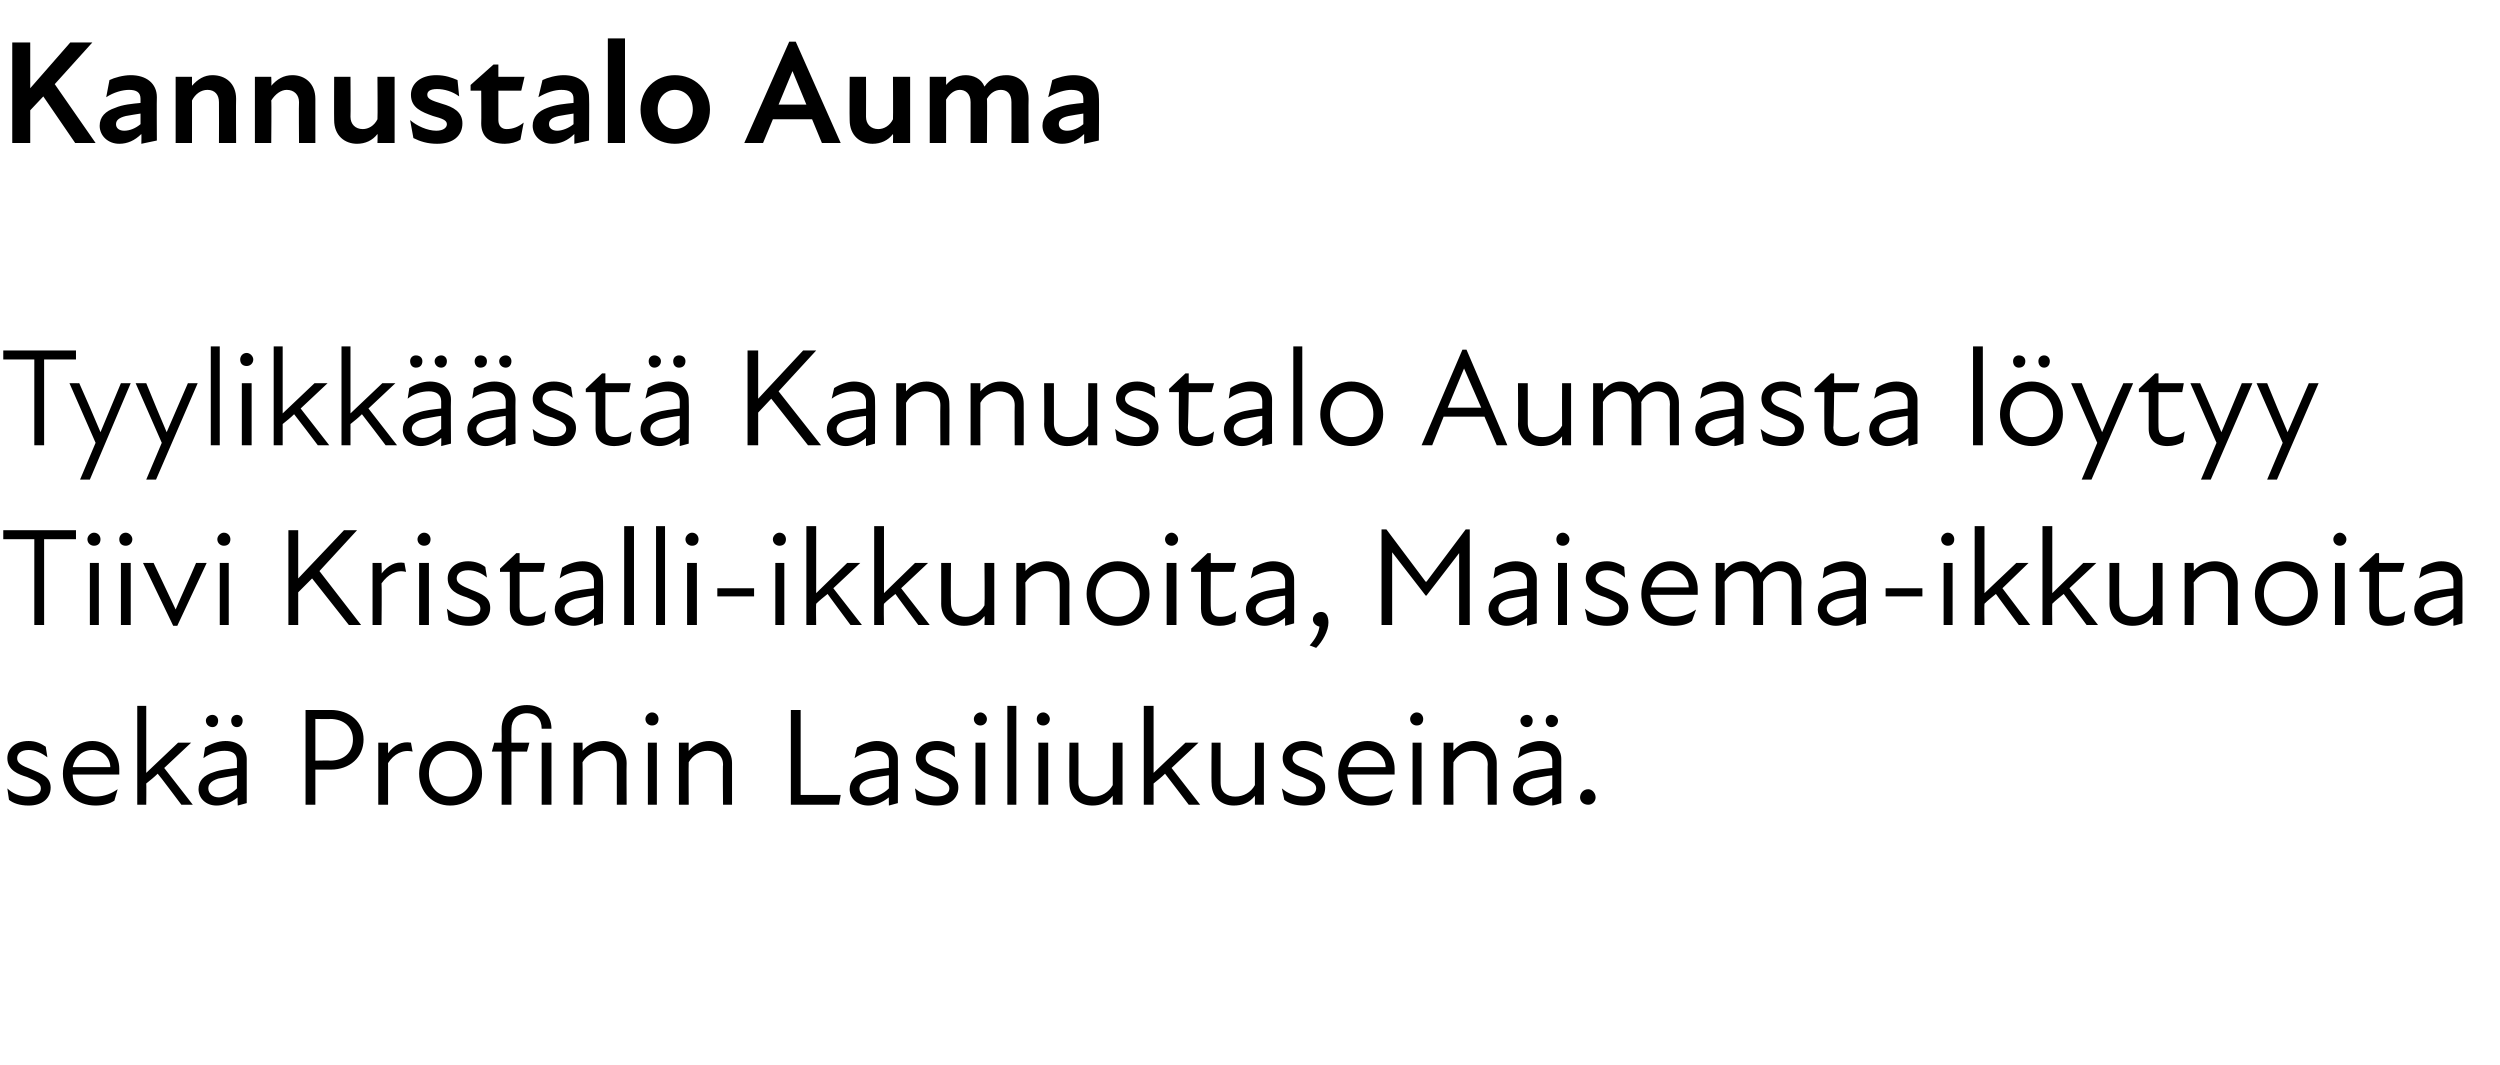
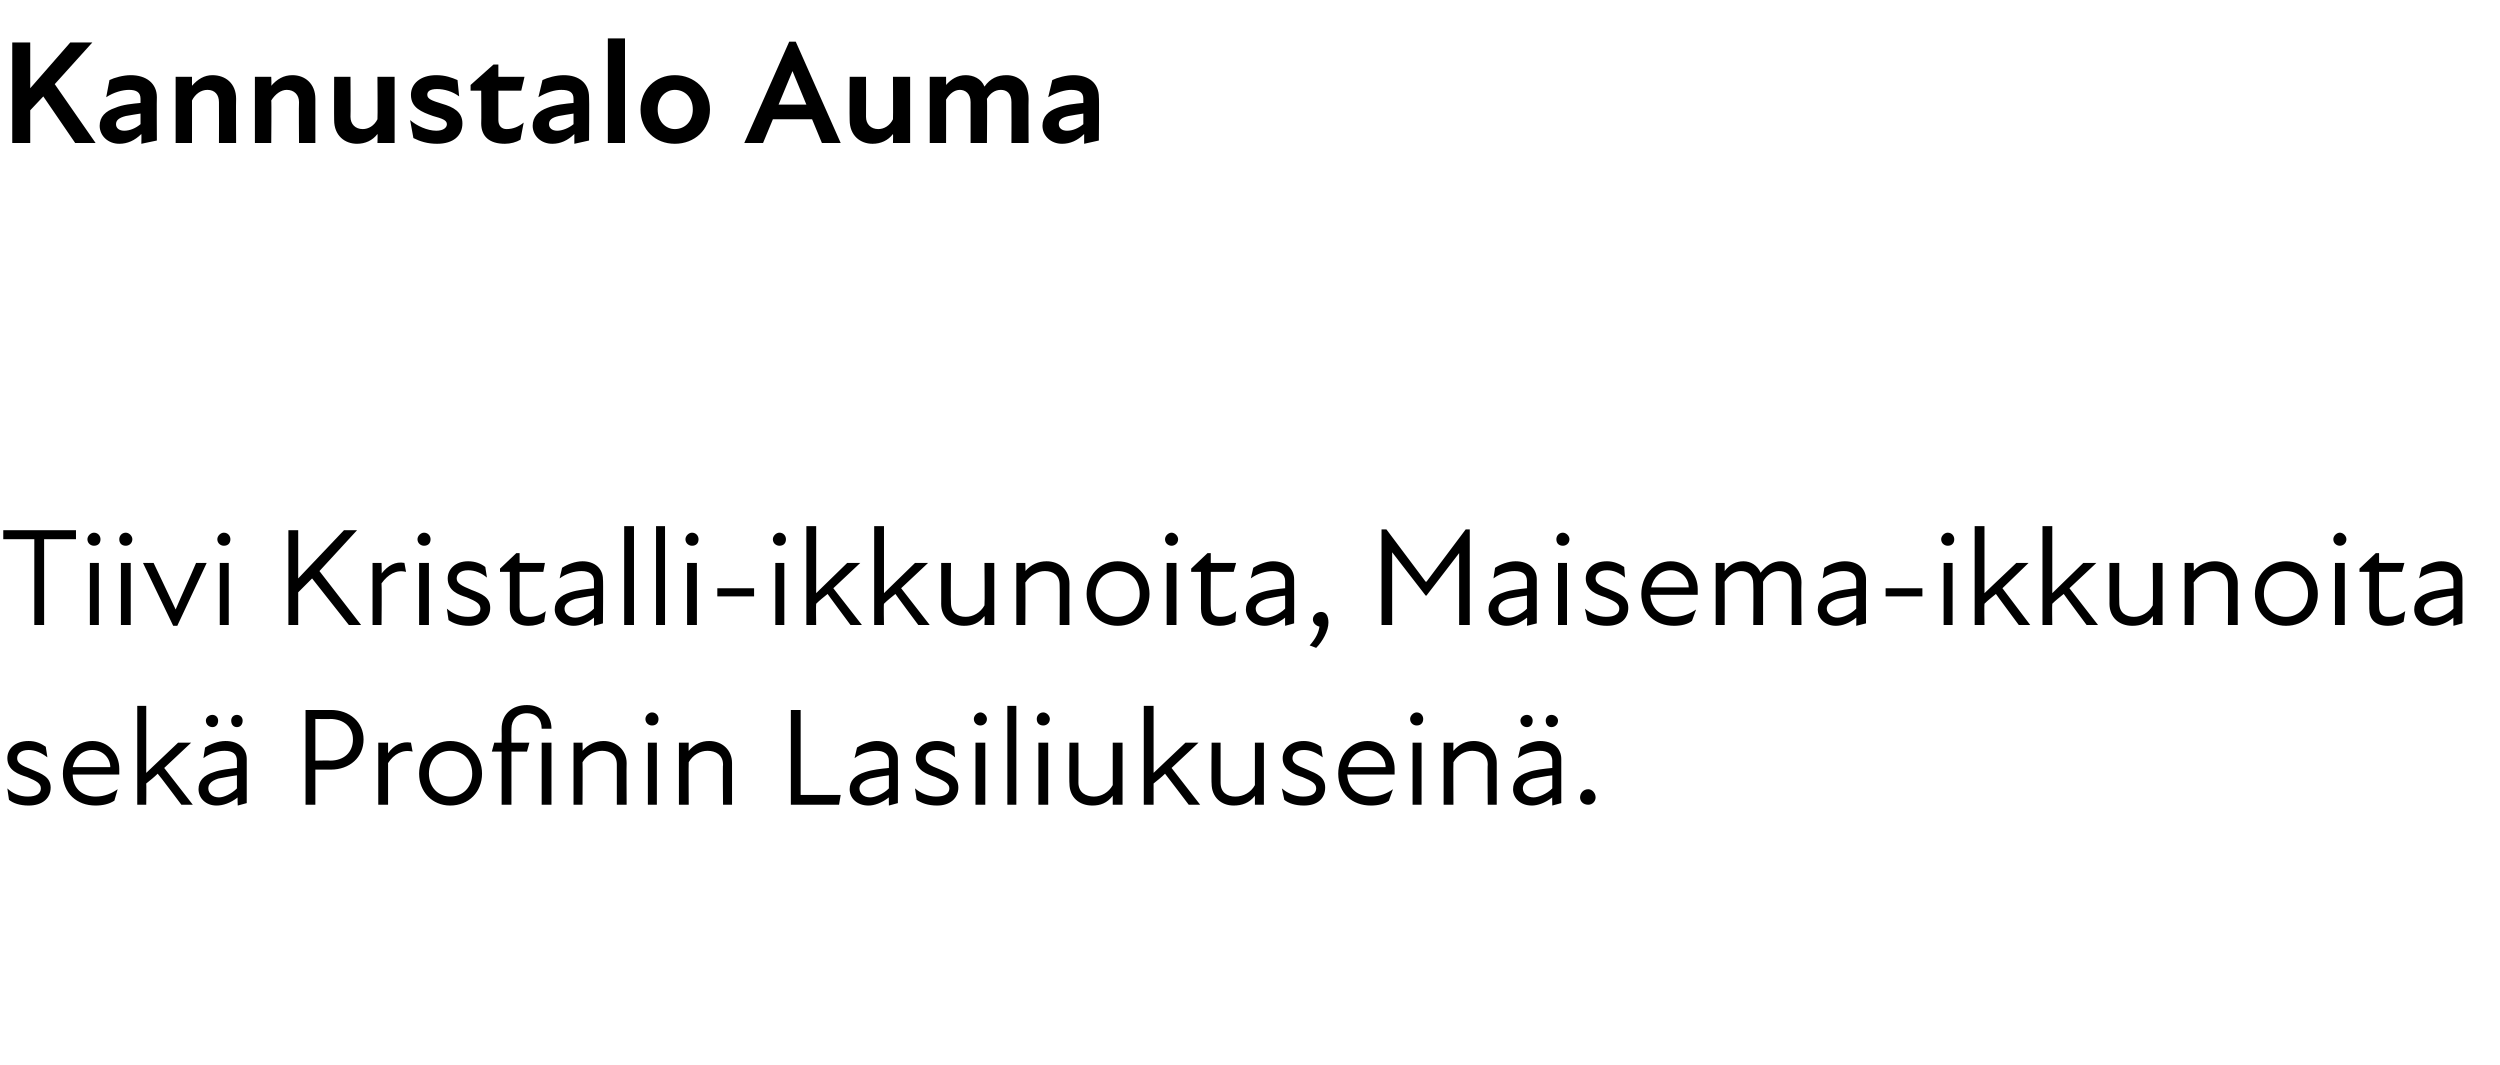
<svg xmlns="http://www.w3.org/2000/svg" version="1.1" width="306px" height="130.3px" viewBox="0 -4 306 130.3" style="top:-4px">
  <desc>Kannustalo Auma Tyylikk st Kannustalo Aumasta l ytyy Tiivi Kristalli ikkunoita, Maisema ikkunoita sek Profinin Las...</desc>
  <defs />
  <g id="Polygon229242">
    <path d="M 1.1 93.9 C 1.1 93.9 0.9 92.5 0.9 92.5 C 1.5 93.1 2.4 93.5 3.4 93.5 C 4.5 93.5 5 93.1 5 92.5 C 5 91.9 4.5 91.6 3.3 91.1 C 2.3 90.8 0.9 90.3 0.9 88.8 C 0.9 87.7 1.8 86.7 3.5 86.7 C 4.4 86.7 5 87 5.6 87.4 C 5.6 87.4 5.8 88.7 5.8 88.7 C 5 88.1 4.3 87.8 3.5 87.8 C 2.5 87.8 2.1 88.3 2.1 88.8 C 2.1 89.4 2.6 89.7 3.9 90.2 C 5.1 90.7 6.2 91.1 6.2 92.4 C 6.2 93.7 5.2 94.6 3.5 94.6 C 2.4 94.6 1.6 94.3 1.1 93.9 Z M 7.7 90.7 C 7.7 88.5 9.2 86.7 11.3 86.7 C 13.3 86.7 14.6 88.3 14.6 90.1 C 14.6 90.3 14.6 90.5 14.6 90.8 C 14.6 90.8 8.9 90.8 8.9 90.8 C 8.9 92.7 10.3 93.5 11.7 93.5 C 12.8 93.5 13.7 93.1 14.4 92.6 C 14.4 92.6 14 94 14 94 C 13.4 94.4 12.6 94.6 11.7 94.6 C 9.4 94.6 7.7 93.1 7.7 90.7 Z M 13.5 89.9 C 13.5 88.8 12.6 87.8 11.3 87.8 C 10.1 87.8 9.2 88.6 8.9 89.9 C 8.9 89.9 13.5 89.9 13.5 89.9 Z M 16.8 82.4 L 17.9 82.4 L 17.9 90.6 L 21.8 86.9 L 23.4 86.9 L 20.1 90 L 23.6 94.5 L 22.2 94.5 C 22.2 94.5 19.35 90.69 19.3 90.7 C 18.9 91.1 18.4 91.5 17.9 91.9 C 17.93 91.9 17.9 94.5 17.9 94.5 L 16.8 94.5 L 16.8 82.4 Z M 29.1 93.6 C 28.2 94.3 27.3 94.6 26.5 94.6 C 25.2 94.6 24.3 93.7 24.3 92.6 C 24.3 91.6 24.9 90.9 26.2 90.5 C 27 90.2 28.1 90.1 29 90 C 29 90 29 89.1 29 89.1 C 29 88.3 28.5 87.9 27.5 87.9 C 26.6 87.9 25.7 88.2 24.9 88.8 C 24.9 88.8 25.1 87.5 25.1 87.5 C 25.7 87.1 26.7 86.7 27.6 86.7 C 29.2 86.7 30.2 87.6 30.2 88.9 C 30.19 88.9 30.2 94.3 30.2 94.3 L 29.1 94.6 C 29.1 94.6 29.05 93.56 29.1 93.6 Z M 26 83.5 C 26.4 83.5 26.7 83.8 26.7 84.2 C 26.7 84.7 26.4 85 26 85 C 25.6 85 25.2 84.7 25.2 84.2 C 25.2 83.8 25.6 83.5 26 83.5 Z M 26.8 93.6 C 27.4 93.6 28.3 93.2 29 92.5 C 29 92.5 29 90.9 29 90.9 C 28.2 91 27.3 91.2 26.7 91.3 C 25.8 91.6 25.5 92 25.5 92.5 C 25.5 93.1 26 93.6 26.8 93.6 Z M 29 83.5 C 29.4 83.5 29.7 83.8 29.7 84.2 C 29.7 84.7 29.4 85 29 85 C 28.6 85 28.3 84.7 28.3 84.2 C 28.3 83.8 28.6 83.5 29 83.5 Z M 37.4 82.9 C 37.4 82.9 40.53 82.9 40.5 82.9 C 42.8 82.9 44.5 84.4 44.5 86.5 C 44.5 88.7 42.8 90.2 40.5 90.2 C 40.53 90.2 38.6 90.2 38.6 90.2 L 38.6 94.5 L 37.4 94.5 L 37.4 82.9 Z M 40.4 89.1 C 42.1 89.1 43.2 88.1 43.2 86.5 C 43.2 85 42.1 84 40.4 84 C 40.44 84.04 38.6 84 38.6 84 L 38.6 89.1 C 38.6 89.1 40.43 89.06 40.4 89.1 Z M 46.3 86.9 L 47.5 86.9 C 47.5 86.9 47.5 88.22 47.5 88.2 C 48.2 87.2 49.2 86.7 50.3 86.9 C 50.3 86.9 50.5 88 50.5 88 C 49.3 87.7 48.2 88.3 47.5 89.4 C 47.5 89.45 47.5 94.5 47.5 94.5 L 46.3 94.5 L 46.3 86.9 Z M 51.3 90.7 C 51.3 88.5 52.9 86.7 55.1 86.7 C 57.4 86.7 59 88.5 59 90.7 C 59 92.9 57.4 94.6 55.1 94.6 C 52.9 94.6 51.3 92.9 51.3 90.7 Z M 55.1 93.5 C 56.6 93.5 57.8 92.4 57.8 90.7 C 57.8 88.9 56.6 87.9 55.1 87.9 C 53.7 87.9 52.5 88.9 52.5 90.7 C 52.5 92.4 53.7 93.5 55.1 93.5 Z M 67.5 85.2 C 67.5 85.2 66.3 85.2 66.3 85.2 C 66.3 84 65.6 83.3 64.5 83.3 C 63.3 83.3 62.6 84.1 62.6 85.2 C 62.58 85.25 62.6 86.9 62.6 86.9 L 64.8 86.9 L 64.5 88 L 62.6 88 L 62.6 94.5 L 61.4 94.5 L 61.4 88 L 60.2 88 L 60.5 86.9 L 61.4 86.9 C 61.4 86.9 61.42 85.23 61.4 85.2 C 61.4 83.4 62.7 82.3 64.5 82.3 C 66.2 82.3 67.5 83.4 67.5 85.2 Z M 66.3 86.9 L 67.5 86.9 L 67.5 94.5 L 66.3 94.5 L 66.3 86.9 Z M 73.7 87.9 C 72.8 87.9 71.8 88.4 71.3 89.3 C 71.33 89.31 71.3 94.5 71.3 94.5 L 70.2 94.5 L 70.2 86.9 L 71.3 86.9 C 71.3 86.9 71.33 87.94 71.3 87.9 C 72 87.1 72.9 86.7 73.9 86.7 C 75.4 86.7 76.7 87.8 76.7 89.4 C 76.67 89.43 76.7 94.5 76.7 94.5 L 75.5 94.5 C 75.5 94.5 75.51 89.6 75.5 89.6 C 75.5 88.4 74.7 87.9 73.7 87.9 Z M 79.3 86.9 L 80.4 86.9 L 80.4 94.5 L 79.3 94.5 L 79.3 86.9 Z M 79.8 83.2 C 80.3 83.2 80.6 83.6 80.6 84 C 80.6 84.5 80.3 84.8 79.8 84.8 C 79.4 84.8 79 84.5 79 84 C 79 83.6 79.4 83.2 79.8 83.2 Z M 86.6 87.9 C 85.7 87.9 84.8 88.4 84.3 89.3 C 84.27 89.31 84.3 94.5 84.3 94.5 L 83.1 94.5 L 83.1 86.9 L 84.3 86.9 C 84.3 86.9 84.27 87.94 84.3 87.9 C 85 87.1 85.8 86.7 86.8 86.7 C 88.4 86.7 89.6 87.8 89.6 89.4 C 89.61 89.43 89.6 94.5 89.6 94.5 L 88.5 94.5 C 88.5 94.5 88.45 89.6 88.5 89.6 C 88.5 88.4 87.6 87.9 86.6 87.9 Z M 96.8 82.9 L 98 82.9 L 98 93.3 L 102.9 93.3 L 102.7 94.5 L 96.8 94.5 L 96.8 82.9 Z M 108.8 93.6 C 107.9 94.3 107 94.6 106.3 94.6 C 104.9 94.6 104 93.7 104 92.6 C 104 91.6 104.6 90.9 105.9 90.5 C 106.8 90.2 107.8 90.1 108.8 90 C 108.8 90 108.8 89.1 108.8 89.1 C 108.8 88.3 108.2 87.9 107.3 87.9 C 106.4 87.9 105.4 88.2 104.6 88.8 C 104.6 88.8 104.9 87.5 104.9 87.5 C 105.5 87.1 106.5 86.7 107.3 86.7 C 108.9 86.7 109.9 87.6 109.9 88.9 C 109.92 88.9 109.9 94.3 109.9 94.3 L 108.8 94.6 C 108.8 94.6 108.78 93.56 108.8 93.6 Z M 106.5 93.6 C 107.1 93.6 108.1 93.2 108.8 92.5 C 108.8 92.5 108.8 90.9 108.8 90.9 C 107.9 91 107 91.2 106.5 91.3 C 105.6 91.6 105.2 92 105.2 92.5 C 105.2 93.1 105.7 93.6 106.5 93.6 Z M 112.2 93.9 C 112.2 93.9 112 92.5 112 92.5 C 112.7 93.1 113.6 93.5 114.6 93.5 C 115.7 93.5 116.2 93.1 116.2 92.5 C 116.2 91.9 115.6 91.6 114.5 91.1 C 113.5 90.8 112.1 90.3 112.1 88.8 C 112.1 87.7 113 86.7 114.7 86.7 C 115.5 86.7 116.2 87 116.8 87.4 C 116.8 87.4 116.9 88.7 116.9 88.7 C 116.2 88.1 115.5 87.8 114.6 87.8 C 113.7 87.8 113.3 88.3 113.3 88.8 C 113.3 89.4 113.8 89.7 115.1 90.2 C 116.3 90.7 117.3 91.1 117.3 92.4 C 117.3 93.7 116.3 94.6 114.7 94.6 C 113.6 94.6 112.8 94.3 112.2 93.9 Z M 119.4 86.9 L 120.6 86.9 L 120.6 94.5 L 119.4 94.5 L 119.4 86.9 Z M 120 83.2 C 120.4 83.2 120.8 83.6 120.8 84 C 120.8 84.5 120.4 84.8 120 84.8 C 119.6 84.8 119.2 84.5 119.2 84 C 119.2 83.6 119.6 83.2 120 83.2 Z M 123.3 82.4 L 124.4 82.4 L 124.4 94.5 L 123.3 94.5 L 123.3 82.4 Z M 127.1 86.9 L 128.3 86.9 L 128.3 94.5 L 127.1 94.5 L 127.1 86.9 Z M 127.7 83.2 C 128.1 83.2 128.5 83.6 128.5 84 C 128.5 84.5 128.1 84.8 127.7 84.8 C 127.2 84.8 126.9 84.5 126.9 84 C 126.9 83.6 127.2 83.2 127.7 83.2 Z M 133.9 93.5 C 134.8 93.5 135.7 93 136.2 92.1 C 136.2 92.07 136.2 86.9 136.2 86.9 L 137.4 86.9 L 137.4 94.5 L 136.2 94.5 C 136.2 94.5 136.2 93.44 136.2 93.4 C 135.5 94.3 134.7 94.6 133.7 94.6 C 132.1 94.6 130.9 93.6 130.9 91.9 C 130.86 91.95 130.9 86.9 130.9 86.9 L 132 86.9 C 132 86.9 132.02 91.78 132 91.8 C 132 93 132.9 93.5 133.9 93.5 Z M 140 82.4 L 141.2 82.4 L 141.2 90.6 L 145.1 86.9 L 146.7 86.9 L 143.4 90 L 146.9 94.5 L 145.5 94.5 C 145.5 94.5 142.61 90.69 142.6 90.7 C 142.2 91.1 141.7 91.5 141.2 91.9 C 141.2 91.9 141.2 94.5 141.2 94.5 L 140 94.5 L 140 82.4 Z M 151.2 93.5 C 152.2 93.5 153.1 93 153.6 92.1 C 153.59 92.07 153.6 86.9 153.6 86.9 L 154.7 86.9 L 154.7 94.5 L 153.6 94.5 C 153.6 94.5 153.59 93.44 153.6 93.4 C 152.9 94.3 152 94.6 151 94.6 C 149.5 94.6 148.3 93.6 148.3 91.9 C 148.26 91.95 148.3 86.9 148.3 86.9 L 149.4 86.9 C 149.4 86.9 149.41 91.78 149.4 91.8 C 149.4 93 150.2 93.5 151.2 93.5 Z M 157.2 93.9 C 157.2 93.9 156.9 92.5 156.9 92.5 C 157.6 93.1 158.5 93.5 159.5 93.5 C 160.6 93.5 161.1 93.1 161.1 92.5 C 161.1 91.9 160.6 91.6 159.4 91.1 C 158.4 90.8 157 90.3 157 88.8 C 157 87.7 157.9 86.7 159.6 86.7 C 160.4 86.7 161.1 87 161.7 87.4 C 161.7 87.4 161.9 88.7 161.9 88.7 C 161.1 88.1 160.4 87.8 159.6 87.8 C 158.6 87.8 158.2 88.3 158.2 88.8 C 158.2 89.4 158.7 89.7 160 90.2 C 161.2 90.7 162.2 91.1 162.2 92.4 C 162.2 93.7 161.3 94.6 159.6 94.6 C 158.5 94.6 157.7 94.3 157.2 93.9 Z M 163.8 90.7 C 163.8 88.5 165.3 86.7 167.4 86.7 C 169.4 86.7 170.7 88.3 170.7 90.1 C 170.7 90.3 170.7 90.5 170.7 90.8 C 170.7 90.8 164.9 90.8 164.9 90.8 C 165 92.7 166.4 93.5 167.8 93.5 C 168.9 93.5 169.8 93.1 170.5 92.6 C 170.5 92.6 170 94 170 94 C 169.5 94.4 168.7 94.6 167.8 94.6 C 165.5 94.6 163.8 93.1 163.8 90.7 Z M 169.6 89.9 C 169.6 88.8 168.7 87.8 167.4 87.8 C 166.2 87.8 165.3 88.6 165 89.9 C 165 89.9 169.6 89.9 169.6 89.9 Z M 172.9 86.9 L 174 86.9 L 174 94.5 L 172.9 94.5 L 172.9 86.9 Z M 173.4 83.2 C 173.9 83.2 174.2 83.6 174.2 84 C 174.2 84.5 173.9 84.8 173.4 84.8 C 173 84.8 172.6 84.5 172.6 84 C 172.6 83.6 173 83.2 173.4 83.2 Z M 180.2 87.9 C 179.3 87.9 178.4 88.4 177.9 89.3 C 177.87 89.31 177.9 94.5 177.9 94.5 L 176.7 94.5 L 176.7 86.9 L 177.9 86.9 C 177.9 86.9 177.87 87.94 177.9 87.9 C 178.6 87.1 179.4 86.7 180.4 86.7 C 182 86.7 183.2 87.8 183.2 89.4 C 183.21 89.43 183.2 94.5 183.2 94.5 L 182.1 94.5 C 182.1 94.5 182.05 89.6 182.1 89.6 C 182.1 88.4 181.2 87.9 180.2 87.9 Z M 190 93.6 C 189.1 94.3 188.2 94.6 187.5 94.6 C 186.1 94.6 185.2 93.7 185.2 92.6 C 185.2 91.6 185.8 90.9 187.1 90.5 C 187.9 90.2 189 90.1 190 90 C 190 90 190 89.1 190 89.1 C 190 88.3 189.4 87.9 188.5 87.9 C 187.6 87.9 186.6 88.2 185.8 88.8 C 185.8 88.8 186.1 87.5 186.1 87.5 C 186.7 87.1 187.7 86.7 188.5 86.7 C 190.1 86.7 191.1 87.6 191.1 88.9 C 191.11 88.9 191.1 94.3 191.1 94.3 L 190 94.6 C 190 94.6 189.97 93.56 190 93.6 Z M 186.9 83.5 C 187.3 83.5 187.6 83.8 187.6 84.2 C 187.6 84.7 187.3 85 186.9 85 C 186.5 85 186.1 84.7 186.1 84.2 C 186.1 83.8 186.5 83.5 186.9 83.5 Z M 187.7 93.6 C 188.3 93.6 189.3 93.2 190 92.5 C 190 92.5 190 90.9 190 90.9 C 189.1 91 188.2 91.2 187.6 91.3 C 186.7 91.6 186.4 92 186.4 92.5 C 186.4 93.1 186.9 93.6 187.7 93.6 Z M 189.9 83.5 C 190.3 83.5 190.7 83.8 190.7 84.2 C 190.7 84.7 190.3 85 189.9 85 C 189.5 85 189.2 84.7 189.2 84.2 C 189.2 83.8 189.5 83.5 189.9 83.5 Z M 193.4 93.6 C 193.4 93.1 193.8 92.6 194.4 92.6 C 194.9 92.6 195.3 93.1 195.3 93.6 C 195.3 94.1 194.9 94.5 194.4 94.5 C 193.8 94.5 193.4 94.1 193.4 93.6 Z " stroke="none" fill="#000" />
  </g>
  <g id="Polygon229241">
    <path d="M 4.2 62 L 0.4 62 L 0.4 60.9 L 9.3 60.9 L 9.3 62 L 5.4 62 L 5.4 72.5 L 4.2 72.5 L 4.2 62 Z M 11 64.9 L 12.1 64.9 L 12.1 72.5 L 11 72.5 L 11 64.9 Z M 11.5 61.2 C 12 61.2 12.3 61.6 12.3 62 C 12.3 62.5 12 62.8 11.5 62.8 C 11.1 62.8 10.7 62.5 10.7 62 C 10.7 61.6 11.1 61.2 11.5 61.2 Z M 14.8 64.9 L 16 64.9 L 16 72.5 L 14.8 72.5 L 14.8 64.9 Z M 15.4 61.2 C 15.8 61.2 16.2 61.6 16.2 62 C 16.2 62.5 15.8 62.8 15.4 62.8 C 14.9 62.8 14.6 62.5 14.6 62 C 14.6 61.6 14.9 61.2 15.4 61.2 Z M 17.5 64.9 C 17.5 64.9 18.78 64.92 18.8 64.9 C 19.7 66.8 20.6 68.7 21.5 70.6 C 21.5 70.6 21.5 70.6 21.5 70.6 C 22.3 68.7 23.2 66.8 24 64.9 C 24.04 64.92 25.3 64.9 25.3 64.9 L 21.7 72.6 L 21.2 72.6 L 17.5 64.9 Z M 26.9 64.9 L 28 64.9 L 28 72.5 L 26.9 72.5 L 26.9 64.9 Z M 27.4 61.2 C 27.9 61.2 28.2 61.6 28.2 62 C 28.2 62.5 27.9 62.8 27.4 62.8 C 27 62.8 26.6 62.5 26.6 62 C 26.6 61.6 27 61.2 27.4 61.2 Z M 35.3 60.9 L 36.5 60.9 L 36.5 66.8 L 42.1 60.9 L 43.7 60.9 L 39.1 65.9 L 44.2 72.5 L 42.7 72.5 L 38.2 66.8 L 36.5 68.5 L 36.5 72.5 L 35.3 72.5 L 35.3 60.9 Z M 45.6 64.9 L 46.7 64.9 C 46.7 64.9 46.75 66.22 46.7 66.2 C 47.5 65.2 48.4 64.7 49.5 64.9 C 49.5 64.9 49.7 66 49.7 66 C 48.5 65.7 47.5 66.3 46.7 67.4 C 46.75 67.45 46.7 72.5 46.7 72.5 L 45.6 72.5 L 45.6 64.9 Z M 51.3 64.9 L 52.5 64.9 L 52.5 72.5 L 51.3 72.5 L 51.3 64.9 Z M 51.9 61.2 C 52.4 61.2 52.7 61.6 52.7 62 C 52.7 62.5 52.4 62.8 51.9 62.8 C 51.5 62.8 51.1 62.5 51.1 62 C 51.1 61.6 51.5 61.2 51.9 61.2 Z M 54.9 71.9 C 54.9 71.9 54.7 70.5 54.7 70.5 C 55.4 71.1 56.2 71.5 57.3 71.5 C 58.3 71.5 58.8 71.1 58.8 70.5 C 58.8 69.9 58.3 69.6 57.1 69.1 C 56.1 68.8 54.8 68.3 54.8 66.8 C 54.8 65.7 55.7 64.7 57.3 64.7 C 58.2 64.7 58.9 65 59.4 65.4 C 59.4 65.4 59.6 66.7 59.6 66.7 C 58.9 66.1 58.1 65.8 57.3 65.8 C 56.3 65.8 55.9 66.3 55.9 66.8 C 55.9 67.4 56.5 67.7 57.7 68.2 C 59 68.7 60 69.1 60 70.4 C 60 71.7 59 72.6 57.4 72.6 C 56.3 72.6 55.5 72.3 54.9 71.9 Z M 62.4 70.5 C 62.42 70.46 62.4 66 62.4 66 L 61.2 66 L 61.2 65.6 L 63.2 63.7 L 63.6 63.7 L 63.6 64.9 L 66.7 64.9 L 66.5 66 L 63.6 66 C 63.6 66 63.6 70.34 63.6 70.3 C 63.6 71.1 64 71.5 64.8 71.5 C 65.5 71.5 66.2 71.3 66.8 70.8 C 66.8 70.8 66.6 72.1 66.6 72.1 C 66.1 72.4 65.4 72.6 64.7 72.6 C 63.2 72.6 62.4 71.8 62.4 70.5 Z M 72.7 71.6 C 71.8 72.3 71 72.6 70.2 72.6 C 68.9 72.6 67.9 71.7 67.9 70.6 C 67.9 69.6 68.5 68.9 69.8 68.5 C 70.7 68.2 71.8 68.1 72.7 68 C 72.7 68 72.7 67.1 72.7 67.1 C 72.7 66.3 72.1 65.9 71.2 65.9 C 70.3 65.9 69.3 66.2 68.5 66.8 C 68.5 66.8 68.8 65.5 68.8 65.5 C 69.4 65.1 70.4 64.7 71.3 64.7 C 72.8 64.7 73.8 65.6 73.8 66.9 C 73.85 66.9 73.8 72.3 73.8 72.3 L 72.7 72.6 C 72.7 72.6 72.71 71.56 72.7 71.6 Z M 70.4 71.6 C 71.1 71.6 72 71.2 72.7 70.5 C 72.7 70.5 72.7 68.9 72.7 68.9 C 71.9 69 70.9 69.2 70.4 69.3 C 69.5 69.6 69.1 70 69.1 70.5 C 69.1 71.1 69.6 71.6 70.4 71.6 Z M 76.4 60.4 L 77.6 60.4 L 77.6 72.5 L 76.4 72.5 L 76.4 60.4 Z M 80.3 60.4 L 81.4 60.4 L 81.4 72.5 L 80.3 72.5 L 80.3 60.4 Z M 84.1 64.9 L 85.3 64.9 L 85.3 72.5 L 84.1 72.5 L 84.1 64.9 Z M 84.7 61.2 C 85.2 61.2 85.5 61.6 85.5 62 C 85.5 62.5 85.2 62.8 84.7 62.8 C 84.3 62.8 83.9 62.5 83.9 62 C 83.9 61.6 84.3 61.2 84.7 61.2 Z M 87.8 68 L 92.3 68 L 92.3 69 L 87.8 69 L 87.8 68 Z M 94.9 64.9 L 96 64.9 L 96 72.5 L 94.9 72.5 L 94.9 64.9 Z M 95.4 61.2 C 95.9 61.2 96.2 61.6 96.2 62 C 96.2 62.5 95.9 62.8 95.4 62.8 C 95 62.8 94.6 62.5 94.6 62 C 94.6 61.6 95 61.2 95.4 61.2 Z M 98.7 60.4 L 99.9 60.4 L 99.9 68.6 L 103.7 64.9 L 105.3 64.9 L 102 68 L 105.5 72.5 L 104.1 72.5 C 104.1 72.5 101.27 68.69 101.3 68.7 C 100.8 69.1 100.3 69.5 99.9 69.9 C 99.86 69.9 99.9 72.5 99.9 72.5 L 98.7 72.5 L 98.7 60.4 Z M 107 60.4 L 108.2 60.4 L 108.2 68.6 L 112 64.9 L 113.6 64.9 L 110.3 68 L 113.8 72.5 L 112.4 72.5 C 112.4 72.5 109.56 68.69 109.6 68.7 C 109.1 69.1 108.6 69.5 108.2 69.9 C 108.15 69.9 108.2 72.5 108.2 72.5 L 107 72.5 L 107 60.4 Z M 118.2 71.5 C 119.1 71.5 120 71 120.5 70.1 C 120.55 70.07 120.5 64.9 120.5 64.9 L 121.7 64.9 L 121.7 72.5 L 120.5 72.5 C 120.5 72.5 120.55 71.44 120.5 71.4 C 119.8 72.3 119 72.6 118 72.6 C 116.4 72.6 115.2 71.6 115.2 69.9 C 115.21 69.95 115.2 64.9 115.2 64.9 L 116.4 64.9 C 116.4 64.9 116.36 69.78 116.4 69.8 C 116.4 71 117.2 71.5 118.2 71.5 Z M 127.9 65.9 C 127 65.9 126.1 66.4 125.5 67.3 C 125.54 67.31 125.5 72.5 125.5 72.5 L 124.4 72.5 L 124.4 64.9 L 125.5 64.9 C 125.5 64.9 125.54 65.94 125.5 65.9 C 126.2 65.1 127.1 64.7 128.1 64.7 C 129.7 64.7 130.9 65.8 130.9 67.4 C 130.88 67.43 130.9 72.5 130.9 72.5 L 129.7 72.5 C 129.7 72.5 129.73 67.6 129.7 67.6 C 129.7 66.4 128.9 65.9 127.9 65.9 Z M 133 68.7 C 133 66.5 134.6 64.7 136.8 64.7 C 139.1 64.7 140.7 66.5 140.7 68.7 C 140.7 70.9 139.1 72.6 136.8 72.6 C 134.6 72.6 133 70.9 133 68.7 Z M 136.8 71.5 C 138.3 71.5 139.5 70.4 139.5 68.7 C 139.5 66.9 138.3 65.9 136.8 65.9 C 135.3 65.9 134.1 66.9 134.1 68.7 C 134.1 70.4 135.3 71.5 136.8 71.5 Z M 142.8 64.9 L 144 64.9 L 144 72.5 L 142.8 72.5 L 142.8 64.9 Z M 143.4 61.2 C 143.8 61.2 144.2 61.6 144.2 62 C 144.2 62.5 143.8 62.8 143.4 62.8 C 143 62.8 142.6 62.5 142.6 62 C 142.6 61.6 143 61.2 143.4 61.2 Z M 147 70.5 C 147 70.46 147 66 147 66 L 145.8 66 L 145.8 65.6 L 147.8 63.7 L 148.2 63.7 L 148.2 64.9 L 151.3 64.9 L 151 66 L 148.2 66 C 148.2 66 148.17 70.34 148.2 70.3 C 148.2 71.1 148.6 71.5 149.3 71.5 C 150.1 71.5 150.7 71.3 151.3 70.8 C 151.3 70.8 151.2 72.1 151.2 72.1 C 150.7 72.4 150 72.6 149.3 72.6 C 147.7 72.6 147 71.8 147 70.5 Z M 157.3 71.6 C 156.4 72.3 155.5 72.6 154.8 72.6 C 153.4 72.6 152.5 71.7 152.5 70.6 C 152.5 69.6 153.1 68.9 154.4 68.5 C 155.3 68.2 156.3 68.1 157.3 68 C 157.3 68 157.3 67.1 157.3 67.1 C 157.3 66.3 156.7 65.9 155.8 65.9 C 154.9 65.9 153.9 66.2 153.1 66.8 C 153.1 66.8 153.4 65.5 153.4 65.5 C 154 65.1 155 64.7 155.8 64.7 C 157.4 64.7 158.4 65.6 158.4 66.9 C 158.42 66.9 158.4 72.3 158.4 72.3 L 157.3 72.6 C 157.3 72.6 157.28 71.56 157.3 71.6 Z M 155 71.6 C 155.6 71.6 156.6 71.2 157.3 70.5 C 157.3 70.5 157.3 68.9 157.3 68.9 C 156.4 69 155.5 69.2 155 69.3 C 154.1 69.6 153.7 70 153.7 70.5 C 153.7 71.1 154.2 71.6 155 71.6 Z M 161.5 72.7 C 161.1 72.6 160.7 72.3 160.7 71.8 C 160.7 71.3 161.2 70.9 161.7 70.9 C 162.3 70.9 162.6 71.4 162.6 72.2 C 162.6 73.2 161.9 74.5 161.1 75.3 C 161.1 75.3 160.3 75 160.3 75 C 161.1 74.1 161.4 73.4 161.5 72.7 Z M 169.1 60.8 L 169.7 60.8 L 174.5 67.2 L 174.6 67.2 L 179.4 60.8 L 179.9 60.8 L 179.9 72.5 L 178.6 72.5 L 178.6 63.7 L 174.6 68.9 L 174.5 68.9 L 170.4 63.6 L 170.4 72.5 L 169.1 72.5 L 169.1 60.8 Z M 186.9 71.6 C 186 72.3 185.2 72.6 184.4 72.6 C 183.1 72.6 182.2 71.7 182.2 70.6 C 182.2 69.6 182.8 68.9 184.1 68.5 C 184.9 68.2 186 68.1 186.9 68 C 186.9 68 186.9 67.1 186.9 67.1 C 186.9 66.3 186.4 65.9 185.4 65.9 C 184.5 65.9 183.6 66.2 182.8 66.8 C 182.8 66.8 183 65.5 183 65.5 C 183.6 65.1 184.6 64.7 185.5 64.7 C 187.1 64.7 188.1 65.6 188.1 66.9 C 188.09 66.9 188.1 72.3 188.1 72.3 L 186.9 72.6 C 186.9 72.6 186.95 71.56 186.9 71.6 Z M 184.7 71.6 C 185.3 71.6 186.2 71.2 186.9 70.5 C 186.9 70.5 186.9 68.9 186.9 68.9 C 186.1 69 185.2 69.2 184.6 69.3 C 183.7 69.6 183.4 70 183.4 70.5 C 183.4 71.1 183.9 71.6 184.7 71.6 Z M 190.7 64.9 L 191.8 64.9 L 191.8 72.5 L 190.7 72.5 L 190.7 64.9 Z M 191.3 61.2 C 191.7 61.2 192.1 61.6 192.1 62 C 192.1 62.5 191.7 62.8 191.3 62.8 C 190.8 62.8 190.5 62.5 190.5 62 C 190.5 61.6 190.8 61.2 191.3 61.2 Z M 194.3 71.9 C 194.3 71.9 194 70.5 194 70.5 C 194.7 71.1 195.6 71.5 196.6 71.5 C 197.7 71.5 198.2 71.1 198.2 70.5 C 198.2 69.9 197.7 69.6 196.5 69.1 C 195.5 68.8 194.1 68.3 194.1 66.8 C 194.1 65.7 195 64.7 196.7 64.7 C 197.5 64.7 198.2 65 198.8 65.4 C 198.8 65.4 198.9 66.7 198.9 66.7 C 198.2 66.1 197.5 65.8 196.7 65.8 C 195.7 65.8 195.3 66.3 195.3 66.8 C 195.3 67.4 195.8 67.7 197.1 68.2 C 198.3 68.7 199.3 69.1 199.3 70.4 C 199.3 71.7 198.4 72.6 196.7 72.6 C 195.6 72.6 194.8 72.3 194.3 71.9 Z M 200.9 68.7 C 200.9 66.5 202.4 64.7 204.5 64.7 C 206.5 64.7 207.8 66.3 207.8 68.1 C 207.8 68.3 207.8 68.5 207.8 68.8 C 207.8 68.8 202 68.8 202 68.8 C 202.1 70.7 203.5 71.5 204.9 71.5 C 206 71.5 206.9 71.1 207.6 70.6 C 207.6 70.6 207.1 72 207.1 72 C 206.6 72.4 205.8 72.6 204.9 72.6 C 202.6 72.6 200.9 71.1 200.9 68.7 Z M 206.7 67.9 C 206.7 66.8 205.8 65.8 204.5 65.8 C 203.3 65.8 202.4 66.6 202.1 67.9 C 202.1 67.9 206.7 67.9 206.7 67.9 Z M 210 64.9 L 211.1 64.9 C 211.1 64.9 211.12 65.85 211.1 65.9 C 211.7 65.1 212.5 64.7 213.4 64.7 C 214.3 64.7 215.1 65.2 215.5 66.1 C 216.2 65.2 217 64.7 218 64.7 C 219.3 64.7 220.5 65.7 220.5 67.3 C 220.45 67.35 220.5 72.5 220.5 72.5 L 219.3 72.5 C 219.3 72.5 219.3 67.52 219.3 67.5 C 219.3 66.3 218.6 65.9 217.7 65.9 C 217 65.9 216.2 66.4 215.8 67.2 C 215.8 67.16 215.8 67.3 215.8 67.3 L 215.8 72.5 L 214.6 72.5 C 214.6 72.5 214.64 67.52 214.6 67.5 C 214.6 66.3 213.9 65.9 213.1 65.9 C 212.3 65.9 211.6 66.4 211.1 67.2 C 211.12 67.19 211.1 72.5 211.1 72.5 L 210 72.5 L 210 64.9 Z M 227.2 71.6 C 226.3 72.3 225.5 72.6 224.7 72.6 C 223.4 72.6 222.5 71.7 222.5 70.6 C 222.5 69.6 223.1 68.9 224.4 68.5 C 225.2 68.2 226.3 68.1 227.2 68 C 227.2 68 227.2 67.1 227.2 67.1 C 227.2 66.3 226.6 65.9 225.7 65.9 C 224.8 65.9 223.9 66.2 223.1 66.8 C 223.1 66.8 223.3 65.5 223.3 65.5 C 223.9 65.1 224.9 64.7 225.8 64.7 C 227.4 64.7 228.4 65.6 228.4 66.9 C 228.38 66.9 228.4 72.3 228.4 72.3 L 227.2 72.6 C 227.2 72.6 227.24 71.56 227.2 71.6 Z M 224.9 71.6 C 225.6 71.6 226.5 71.2 227.2 70.5 C 227.2 70.5 227.2 68.9 227.2 68.9 C 226.4 69 225.5 69.2 224.9 69.3 C 224 69.6 223.6 70 223.6 70.5 C 223.6 71.1 224.2 71.6 224.9 71.6 Z M 230.8 68 L 235.3 68 L 235.3 69 L 230.8 69 L 230.8 68 Z M 237.9 64.9 L 239 64.9 L 239 72.5 L 237.9 72.5 L 237.9 64.9 Z M 238.4 61.2 C 238.9 61.2 239.2 61.6 239.2 62 C 239.2 62.5 238.9 62.8 238.4 62.8 C 238 62.8 237.6 62.5 237.6 62 C 237.6 61.6 238 61.2 238.4 61.2 Z M 241.7 60.4 L 242.9 60.4 L 242.9 68.6 L 246.8 64.9 L 248.3 64.9 L 245.1 68 L 248.5 72.5 L 247.1 72.5 C 247.1 72.5 244.27 68.69 244.3 68.7 C 243.8 69.1 243.3 69.5 242.9 69.9 C 242.86 69.9 242.9 72.5 242.9 72.5 L 241.7 72.5 L 241.7 60.4 Z M 250 60.4 L 251.2 60.4 L 251.2 68.6 L 255 64.9 L 256.6 64.9 L 253.3 68 L 256.8 72.5 L 255.4 72.5 C 255.4 72.5 252.57 68.69 252.6 68.7 C 252.1 69.1 251.6 69.5 251.2 69.9 C 251.16 69.9 251.2 72.5 251.2 72.5 L 250 72.5 L 250 60.4 Z M 261.2 71.5 C 262.1 71.5 263 71 263.5 70.1 C 263.55 70.07 263.5 64.9 263.5 64.9 L 264.7 64.9 L 264.7 72.5 L 263.5 72.5 C 263.5 72.5 263.55 71.44 263.5 71.4 C 262.9 72.3 262 72.6 261 72.6 C 259.4 72.6 258.2 71.6 258.2 69.9 C 258.21 69.95 258.2 64.9 258.2 64.9 L 259.4 64.9 C 259.4 64.9 259.37 69.78 259.4 69.8 C 259.4 71 260.2 71.5 261.2 71.5 Z M 270.9 65.9 C 270 65.9 269.1 66.4 268.5 67.3 C 268.55 67.31 268.5 72.5 268.5 72.5 L 267.4 72.5 L 267.4 64.9 L 268.5 64.9 C 268.5 64.9 268.55 65.94 268.5 65.9 C 269.2 65.1 270.1 64.7 271.1 64.7 C 272.7 64.7 273.9 65.8 273.9 67.4 C 273.88 67.43 273.9 72.5 273.9 72.5 L 272.7 72.5 C 272.7 72.5 272.73 67.6 272.7 67.6 C 272.7 66.4 271.9 65.9 270.9 65.9 Z M 276 68.7 C 276 66.5 277.6 64.7 279.8 64.7 C 282.1 64.7 283.7 66.5 283.7 68.7 C 283.7 70.9 282.1 72.6 279.8 72.6 C 277.6 72.6 276 70.9 276 68.7 Z M 279.8 71.5 C 281.3 71.5 282.5 70.4 282.5 68.7 C 282.5 66.9 281.3 65.9 279.8 65.9 C 278.3 65.9 277.1 66.9 277.1 68.7 C 277.1 70.4 278.3 71.5 279.8 71.5 Z M 285.8 64.9 L 287 64.9 L 287 72.5 L 285.8 72.5 L 285.8 64.9 Z M 286.4 61.2 C 286.8 61.2 287.2 61.6 287.2 62 C 287.2 62.5 286.8 62.8 286.4 62.8 C 286 62.8 285.6 62.5 285.6 62 C 285.6 61.6 286 61.2 286.4 61.2 Z M 290 70.5 C 290 70.46 290 66 290 66 L 288.8 66 L 288.8 65.6 L 290.8 63.7 L 291.2 63.7 L 291.2 64.9 L 294.3 64.9 L 294 66 L 291.2 66 C 291.2 66 291.17 70.34 291.2 70.3 C 291.2 71.1 291.6 71.5 292.3 71.5 C 293.1 71.5 293.7 71.3 294.4 70.8 C 294.4 70.8 294.2 72.1 294.2 72.1 C 293.7 72.4 293 72.6 292.3 72.6 C 290.7 72.6 290 71.8 290 70.5 Z M 300.3 71.6 C 299.4 72.3 298.6 72.6 297.8 72.6 C 296.4 72.6 295.5 71.7 295.5 70.6 C 295.5 69.6 296.1 68.9 297.4 68.5 C 298.3 68.2 299.3 68.1 300.3 68 C 300.3 68 300.3 67.1 300.3 67.1 C 300.3 66.3 299.7 65.9 298.8 65.9 C 297.9 65.9 296.9 66.2 296.1 66.8 C 296.1 66.8 296.4 65.5 296.4 65.5 C 297 65.1 298 64.7 298.8 64.7 C 300.4 64.7 301.4 65.6 301.4 66.9 C 301.42 66.9 301.4 72.3 301.4 72.3 L 300.3 72.6 C 300.3 72.6 300.28 71.56 300.3 71.6 Z M 298 71.6 C 298.7 71.6 299.6 71.2 300.3 70.5 C 300.3 70.5 300.3 68.9 300.3 68.9 C 299.4 69 298.5 69.2 298 69.3 C 297.1 69.6 296.7 70 296.7 70.5 C 296.7 71.1 297.2 71.6 298 71.6 Z " stroke="none" fill="#000" />
  </g>
  <g id="Polygon229240">
-     <path d="M 4.2 40 L 0.4 40 L 0.4 38.9 L 9.3 38.9 L 9.3 40 L 5.4 40 L 5.4 50.5 L 4.2 50.5 L 4.2 40 Z M 11.7 50.2 L 8.5 42.9 C 8.5 42.9 9.74 42.92 9.7 42.9 C 10.6 44.9 11.5 47 12.3 48.9 C 13.1 47 14 44.8 14.8 42.9 C 14.84 42.92 16 42.9 16 42.9 L 11 54.7 L 9.8 54.7 L 11.7 50.2 Z M 19.8 50.2 L 16.6 42.9 C 16.6 42.9 17.87 42.92 17.9 42.9 C 18.7 44.9 19.6 47 20.4 48.9 C 21.2 47 22.2 44.8 23 42.9 C 22.97 42.92 24.2 42.9 24.2 42.9 L 19.1 54.7 L 17.9 54.7 L 19.8 50.2 Z M 25.8 38.4 L 26.9 38.4 L 26.9 50.5 L 25.8 50.5 L 25.8 38.4 Z M 29.6 42.9 L 30.8 42.9 L 30.8 50.5 L 29.6 50.5 L 29.6 42.9 Z M 30.2 39.2 C 30.6 39.2 31 39.6 31 40 C 31 40.5 30.6 40.8 30.2 40.8 C 29.7 40.8 29.4 40.5 29.4 40 C 29.4 39.6 29.7 39.2 30.2 39.2 Z M 33.5 38.4 L 34.6 38.4 L 34.6 46.6 L 38.5 42.9 L 40.1 42.9 L 36.8 46 L 40.3 50.5 L 38.9 50.5 C 38.9 50.5 36.02 46.69 36 46.7 C 35.6 47.1 35.1 47.5 34.6 47.9 C 34.61 47.9 34.6 50.5 34.6 50.5 L 33.5 50.5 L 33.5 38.4 Z M 41.8 38.4 L 42.9 38.4 L 42.9 46.6 L 46.8 42.9 L 48.4 42.9 L 45.1 46 L 48.6 50.5 L 47.2 50.5 C 47.2 50.5 44.32 46.69 44.3 46.7 C 43.9 47.1 43.4 47.5 42.9 47.9 C 42.91 47.9 42.9 50.5 42.9 50.5 L 41.8 50.5 L 41.8 38.4 Z M 54 49.6 C 53.1 50.3 52.3 50.6 51.5 50.6 C 50.2 50.6 49.3 49.7 49.3 48.6 C 49.3 47.6 49.9 46.9 51.2 46.5 C 52 46.2 53.1 46.1 54 46 C 54 46 54 45.1 54 45.1 C 54 44.3 53.4 43.9 52.5 43.9 C 51.6 43.9 50.6 44.2 49.9 44.8 C 49.9 44.8 50.1 43.5 50.1 43.5 C 50.7 43.1 51.7 42.7 52.6 42.7 C 54.2 42.7 55.2 43.6 55.2 44.9 C 55.16 44.9 55.2 50.3 55.2 50.3 L 54 50.6 C 54 50.6 54.03 49.56 54 49.6 Z M 50.9 39.5 C 51.4 39.5 51.7 39.8 51.7 40.2 C 51.7 40.7 51.4 41 50.9 41 C 50.5 41 50.2 40.7 50.2 40.2 C 50.2 39.8 50.5 39.5 50.9 39.5 Z M 51.7 49.6 C 52.4 49.6 53.3 49.2 54 48.5 C 54 48.5 54 46.9 54 46.9 C 53.2 47 52.3 47.2 51.7 47.3 C 50.8 47.6 50.4 48 50.4 48.5 C 50.4 49.1 51 49.6 51.7 49.6 Z M 54 39.5 C 54.4 39.5 54.7 39.8 54.7 40.2 C 54.7 40.7 54.4 41 54 41 C 53.6 41 53.2 40.7 53.2 40.2 C 53.2 39.8 53.6 39.5 54 39.5 Z M 61.9 49.6 C 61 50.3 60.2 50.6 59.4 50.6 C 58.1 50.6 57.2 49.7 57.2 48.6 C 57.2 47.6 57.8 46.9 59.1 46.5 C 59.9 46.2 61 46.1 61.9 46 C 61.9 46 61.9 45.1 61.9 45.1 C 61.9 44.3 61.3 43.9 60.4 43.9 C 59.5 43.9 58.5 44.2 57.8 44.8 C 57.8 44.8 58 43.5 58 43.5 C 58.6 43.1 59.6 42.7 60.5 42.7 C 62.1 42.7 63.1 43.6 63.1 44.9 C 63.07 44.9 63.1 50.3 63.1 50.3 L 61.9 50.6 C 61.9 50.6 61.93 49.56 61.9 49.6 Z M 58.8 39.5 C 59.3 39.5 59.6 39.8 59.6 40.2 C 59.6 40.7 59.3 41 58.8 41 C 58.4 41 58.1 40.7 58.1 40.2 C 58.1 39.8 58.4 39.5 58.8 39.5 Z M 59.6 49.6 C 60.3 49.6 61.2 49.2 61.9 48.5 C 61.9 48.5 61.9 46.9 61.9 46.9 C 61.1 47 60.2 47.2 59.6 47.3 C 58.7 47.6 58.3 48 58.3 48.5 C 58.3 49.1 58.9 49.6 59.6 49.6 Z M 61.9 39.5 C 62.3 39.5 62.6 39.8 62.6 40.2 C 62.6 40.7 62.3 41 61.9 41 C 61.5 41 61.1 40.7 61.1 40.2 C 61.1 39.8 61.5 39.5 61.9 39.5 Z M 65.4 49.9 C 65.4 49.9 65.2 48.5 65.2 48.5 C 65.9 49.1 66.7 49.5 67.8 49.5 C 68.8 49.5 69.3 49.1 69.3 48.5 C 69.3 47.9 68.8 47.6 67.6 47.1 C 66.6 46.8 65.2 46.3 65.2 44.8 C 65.2 43.7 66.2 42.7 67.8 42.7 C 68.7 42.7 69.4 43 69.9 43.4 C 69.9 43.4 70.1 44.7 70.1 44.7 C 69.3 44.1 68.6 43.8 67.8 43.8 C 66.8 43.8 66.4 44.3 66.4 44.8 C 66.4 45.4 67 45.7 68.2 46.2 C 69.5 46.7 70.5 47.1 70.5 48.4 C 70.5 49.7 69.5 50.6 67.8 50.6 C 66.8 50.6 66 50.3 65.4 49.9 Z M 72.9 48.5 C 72.91 48.46 72.9 44 72.9 44 L 71.7 44 L 71.7 43.6 L 73.7 41.7 L 74.1 41.7 L 74.1 42.9 L 77.2 42.9 L 77 44 L 74.1 44 C 74.1 44 74.09 48.34 74.1 48.3 C 74.1 49.1 74.5 49.5 75.3 49.5 C 76 49.5 76.7 49.3 77.3 48.8 C 77.3 48.8 77.1 50.1 77.1 50.1 C 76.6 50.4 75.9 50.6 75.2 50.6 C 73.7 50.6 72.9 49.8 72.9 48.5 Z M 83.2 49.6 C 82.3 50.3 81.5 50.6 80.7 50.6 C 79.4 50.6 78.4 49.7 78.4 48.6 C 78.4 47.6 79 46.9 80.3 46.5 C 81.2 46.2 82.3 46.1 83.2 46 C 83.2 46 83.2 45.1 83.2 45.1 C 83.2 44.3 82.6 43.9 81.7 43.9 C 80.8 43.9 79.8 44.2 79 44.8 C 79 44.8 79.3 43.5 79.3 43.5 C 79.9 43.1 80.9 42.7 81.8 42.7 C 83.3 42.7 84.3 43.6 84.3 44.9 C 84.34 44.9 84.3 50.3 84.3 50.3 L 83.2 50.6 C 83.2 50.6 83.2 49.56 83.2 49.6 Z M 80.1 39.5 C 80.5 39.5 80.9 39.8 80.9 40.2 C 80.9 40.7 80.5 41 80.1 41 C 79.7 41 79.4 40.7 79.4 40.2 C 79.4 39.8 79.7 39.5 80.1 39.5 Z M 80.9 49.6 C 81.6 49.6 82.5 49.2 83.2 48.5 C 83.2 48.5 83.2 46.9 83.2 46.9 C 82.3 47 81.4 47.2 80.9 47.3 C 80 47.6 79.6 48 79.6 48.5 C 79.6 49.1 80.1 49.6 80.9 49.6 Z M 83.1 39.5 C 83.6 39.5 83.9 39.8 83.9 40.2 C 83.9 40.7 83.6 41 83.1 41 C 82.7 41 82.4 40.7 82.4 40.2 C 82.4 39.8 82.7 39.5 83.1 39.5 Z M 91.5 38.9 L 92.8 38.9 L 92.8 44.8 L 98.3 38.9 L 99.9 38.9 L 95.3 43.9 L 100.5 50.5 L 98.9 50.5 L 94.4 44.8 L 92.8 46.5 L 92.8 50.5 L 91.5 50.5 L 91.5 38.9 Z M 106 49.6 C 105.1 50.3 104.3 50.6 103.5 50.6 C 102.2 50.6 101.2 49.7 101.2 48.6 C 101.2 47.6 101.8 46.9 103.1 46.5 C 104 46.2 105.1 46.1 106 46 C 106 46 106 45.1 106 45.1 C 106 44.3 105.4 43.9 104.5 43.9 C 103.6 43.9 102.6 44.2 101.8 44.8 C 101.8 44.8 102.1 43.5 102.1 43.5 C 102.7 43.1 103.7 42.7 104.5 42.7 C 106.1 42.7 107.1 43.6 107.1 44.9 C 107.13 44.9 107.1 50.3 107.1 50.3 L 106 50.6 C 106 50.6 105.99 49.56 106 49.6 Z M 103.7 49.6 C 104.4 49.6 105.3 49.2 106 48.5 C 106 48.5 106 46.9 106 46.9 C 105.1 47 104.2 47.2 103.7 47.3 C 102.8 47.6 102.4 48 102.4 48.5 C 102.4 49.1 102.9 49.6 103.7 49.6 Z M 113.2 43.9 C 112.3 43.9 111.4 44.4 110.9 45.3 C 110.89 45.31 110.9 50.5 110.9 50.5 L 109.7 50.5 L 109.7 42.9 L 110.9 42.9 C 110.9 42.9 110.89 43.94 110.9 43.9 C 111.6 43.1 112.4 42.7 113.4 42.7 C 115 42.7 116.2 43.8 116.2 45.4 C 116.23 45.43 116.2 50.5 116.2 50.5 L 115.1 50.5 C 115.1 50.5 115.07 45.6 115.1 45.6 C 115.1 44.4 114.2 43.9 113.2 43.9 Z M 122.3 43.9 C 121.4 43.9 120.5 44.4 120 45.3 C 119.98 45.31 120 50.5 120 50.5 L 118.8 50.5 L 118.8 42.9 L 120 42.9 C 120 42.9 119.98 43.94 120 43.9 C 120.7 43.1 121.5 42.7 122.5 42.7 C 124.1 42.7 125.3 43.8 125.3 45.4 C 125.32 45.43 125.3 50.5 125.3 50.5 L 124.2 50.5 C 124.2 50.5 124.17 45.6 124.2 45.6 C 124.2 44.4 123.3 43.9 122.3 43.9 Z M 130.8 49.5 C 131.7 49.5 132.7 49 133.2 48.1 C 133.18 48.07 133.2 42.9 133.2 42.9 L 134.3 42.9 L 134.3 50.5 L 133.2 50.5 C 133.2 50.5 133.18 49.44 133.2 49.4 C 132.5 50.3 131.6 50.6 130.6 50.6 C 129.1 50.6 127.8 49.6 127.8 47.9 C 127.84 47.95 127.8 42.9 127.8 42.9 L 129 42.9 C 129 42.9 128.99 47.78 129 47.8 C 129 49 129.8 49.5 130.8 49.5 Z M 136.7 49.9 C 136.7 49.9 136.5 48.5 136.5 48.5 C 137.2 49.1 138.1 49.5 139.1 49.5 C 140.2 49.5 140.7 49.1 140.7 48.5 C 140.7 47.9 140.1 47.6 139 47.1 C 138 46.8 136.6 46.3 136.6 44.8 C 136.6 43.7 137.5 42.7 139.2 42.7 C 140 42.7 140.7 43 141.3 43.4 C 141.3 43.4 141.4 44.7 141.4 44.7 C 140.7 44.1 140 43.8 139.1 43.8 C 138.2 43.8 137.7 44.3 137.7 44.8 C 137.7 45.4 138.3 45.7 139.6 46.2 C 140.8 46.7 141.8 47.1 141.8 48.4 C 141.8 49.7 140.8 50.6 139.2 50.6 C 138.1 50.6 137.3 50.3 136.7 49.9 Z M 144.3 48.5 C 144.26 48.46 144.3 44 144.3 44 L 143.1 44 L 143.1 43.6 L 145.1 41.7 L 145.5 41.7 L 145.5 42.9 L 148.6 42.9 L 148.3 44 L 145.5 44 C 145.5 44 145.43 48.34 145.4 48.3 C 145.4 49.1 145.8 49.5 146.6 49.5 C 147.3 49.5 148 49.3 148.6 48.8 C 148.6 48.8 148.4 50.1 148.4 50.1 C 147.9 50.4 147.3 50.6 146.6 50.6 C 145 50.6 144.3 49.8 144.3 48.5 Z M 154.5 49.6 C 153.6 50.3 152.8 50.6 152 50.6 C 150.7 50.6 149.8 49.7 149.8 48.6 C 149.8 47.6 150.4 46.9 151.7 46.5 C 152.5 46.2 153.6 46.1 154.5 46 C 154.5 46 154.5 45.1 154.5 45.1 C 154.5 44.3 154 43.9 153 43.9 C 152.1 43.9 151.2 44.2 150.4 44.8 C 150.4 44.8 150.6 43.5 150.6 43.5 C 151.2 43.1 152.2 42.7 153.1 42.7 C 154.7 42.7 155.7 43.6 155.7 44.9 C 155.68 44.9 155.7 50.3 155.7 50.3 L 154.5 50.6 C 154.5 50.6 154.55 49.56 154.5 49.6 Z M 152.3 49.6 C 152.9 49.6 153.8 49.2 154.5 48.5 C 154.5 48.5 154.5 46.9 154.5 46.9 C 153.7 47 152.8 47.2 152.2 47.3 C 151.3 47.6 151 48 151 48.5 C 151 49.1 151.5 49.6 152.3 49.6 Z M 158.3 38.4 L 159.4 38.4 L 159.4 50.5 L 158.3 50.5 L 158.3 38.4 Z M 161.6 46.7 C 161.6 44.5 163.2 42.7 165.4 42.7 C 167.7 42.7 169.3 44.5 169.3 46.7 C 169.3 48.9 167.7 50.6 165.4 50.6 C 163.2 50.6 161.6 48.9 161.6 46.7 Z M 165.4 49.5 C 166.9 49.5 168.1 48.4 168.1 46.7 C 168.1 44.9 166.9 43.9 165.4 43.9 C 164 43.9 162.8 44.9 162.8 46.7 C 162.8 48.4 164 49.5 165.4 49.5 Z M 179 38.8 L 179.5 38.8 L 184.5 50.5 L 183.2 50.5 L 181.7 47 L 176.7 47 L 175.3 50.5 L 174 50.5 L 179 38.8 Z M 181.3 45.9 L 179.2 41.1 L 179.2 41.1 L 177.2 45.9 L 181.3 45.9 Z M 188.8 49.5 C 189.8 49.5 190.7 49 191.2 48.1 C 191.18 48.07 191.2 42.9 191.2 42.9 L 192.3 42.9 L 192.3 50.5 L 191.2 50.5 C 191.2 50.5 191.18 49.44 191.2 49.4 C 190.5 50.3 189.6 50.6 188.6 50.6 C 187.1 50.6 185.8 49.6 185.8 47.9 C 185.84 47.95 185.8 42.9 185.8 42.9 L 187 42.9 C 187 42.9 187 47.78 187 47.8 C 187 49 187.8 49.5 188.8 49.5 Z M 195 42.9 L 196.2 42.9 C 196.2 42.9 196.18 43.85 196.2 43.9 C 196.8 43.1 197.5 42.7 198.4 42.7 C 199.4 42.7 200.2 43.2 200.6 44.1 C 201.2 43.2 202.1 42.7 203 42.7 C 204.4 42.7 205.5 43.7 205.5 45.3 C 205.51 45.35 205.5 50.5 205.5 50.5 L 204.4 50.5 C 204.4 50.5 204.35 45.52 204.4 45.5 C 204.4 44.3 203.7 43.9 202.8 43.9 C 202.1 43.9 201.3 44.4 200.9 45.2 C 200.85 45.16 200.9 45.3 200.9 45.3 L 200.9 50.5 L 199.7 50.5 C 199.7 50.5 199.7 45.52 199.7 45.5 C 199.7 44.3 199 43.9 198.1 43.9 C 197.4 43.9 196.6 44.4 196.2 45.2 C 196.18 45.19 196.2 50.5 196.2 50.5 L 195 50.5 L 195 42.9 Z M 212.3 49.6 C 211.4 50.3 210.6 50.6 209.8 50.6 C 208.5 50.6 207.5 49.7 207.5 48.6 C 207.5 47.6 208.1 46.9 209.4 46.5 C 210.3 46.2 211.4 46.1 212.3 46 C 212.3 46 212.3 45.1 212.3 45.1 C 212.3 44.3 211.7 43.9 210.8 43.9 C 209.9 43.9 208.9 44.2 208.1 44.8 C 208.1 44.8 208.4 43.5 208.4 43.5 C 209 43.1 210 42.7 210.8 42.7 C 212.4 42.7 213.4 43.6 213.4 44.9 C 213.43 44.9 213.4 50.3 213.4 50.3 L 212.3 50.6 C 212.3 50.6 212.29 49.56 212.3 49.6 Z M 210 49.6 C 210.7 49.6 211.6 49.2 212.3 48.5 C 212.3 48.5 212.3 46.9 212.3 46.9 C 211.4 47 210.5 47.2 210 47.3 C 209.1 47.6 208.7 48 208.7 48.5 C 208.7 49.1 209.2 49.6 210 49.6 Z M 215.8 49.9 C 215.8 49.9 215.5 48.5 215.5 48.5 C 216.2 49.1 217.1 49.5 218.1 49.5 C 219.2 49.5 219.7 49.1 219.7 48.5 C 219.7 47.9 219.2 47.6 218 47.1 C 217 46.8 215.6 46.3 215.6 44.8 C 215.6 43.7 216.5 42.7 218.2 42.7 C 219 42.7 219.7 43 220.3 43.4 C 220.3 43.4 220.5 44.7 220.5 44.7 C 219.7 44.1 219 43.8 218.2 43.8 C 217.2 43.8 216.8 44.3 216.8 44.8 C 216.8 45.4 217.3 45.7 218.6 46.2 C 219.8 46.7 220.8 47.1 220.8 48.4 C 220.8 49.7 219.9 50.6 218.2 50.6 C 217.1 50.6 216.3 50.3 215.8 49.9 Z M 223.3 48.5 C 223.28 48.46 223.3 44 223.3 44 L 222.1 44 L 222.1 43.6 L 224.1 41.7 L 224.5 41.7 L 224.5 42.9 L 227.6 42.9 L 227.3 44 L 224.5 44 C 224.5 44 224.45 48.34 224.4 48.3 C 224.4 49.1 224.9 49.5 225.6 49.5 C 226.4 49.5 227 49.3 227.6 48.8 C 227.6 48.8 227.4 50.1 227.4 50.1 C 226.9 50.4 226.3 50.6 225.6 50.6 C 224 50.6 223.3 49.8 223.3 48.5 Z M 233.6 49.6 C 232.7 50.3 231.8 50.6 231 50.6 C 229.7 50.6 228.8 49.7 228.8 48.6 C 228.8 47.6 229.4 46.9 230.7 46.5 C 231.5 46.2 232.6 46.1 233.5 46 C 233.5 46 233.5 45.1 233.5 45.1 C 233.5 44.3 233 43.9 232 43.9 C 231.1 43.9 230.2 44.2 229.4 44.8 C 229.4 44.8 229.7 43.5 229.7 43.5 C 230.2 43.1 231.2 42.7 232.1 42.7 C 233.7 42.7 234.7 43.6 234.7 44.9 C 234.7 44.9 234.7 50.3 234.7 50.3 L 233.6 50.6 C 233.6 50.6 233.56 49.56 233.6 49.6 Z M 231.3 49.6 C 231.9 49.6 232.8 49.2 233.5 48.5 C 233.5 48.5 233.5 46.9 233.5 46.9 C 232.7 47 231.8 47.2 231.2 47.3 C 230.3 47.6 230 48 230 48.5 C 230 49.1 230.5 49.6 231.3 49.6 Z M 241.5 38.4 L 242.7 38.4 L 242.7 50.5 L 241.5 50.5 L 241.5 38.4 Z M 244.8 46.7 C 244.8 44.5 246.4 42.7 248.7 42.7 C 250.9 42.7 252.5 44.5 252.5 46.7 C 252.5 48.9 250.9 50.6 248.7 50.6 C 246.4 50.6 244.8 48.9 244.8 46.7 Z M 248.7 49.5 C 250.1 49.5 251.3 48.4 251.3 46.7 C 251.3 44.9 250.1 43.9 248.7 43.9 C 247.2 43.9 246 44.9 246 46.7 C 246 48.4 247.2 49.5 248.7 49.5 Z M 247.1 39.5 C 247.6 39.5 247.9 39.8 247.9 40.2 C 247.9 40.7 247.6 41 247.1 41 C 246.7 41 246.4 40.7 246.4 40.2 C 246.4 39.8 246.7 39.5 247.1 39.5 Z M 250.2 39.5 C 250.6 39.5 250.9 39.8 250.9 40.2 C 250.9 40.7 250.6 41 250.2 41 C 249.8 41 249.5 40.7 249.5 40.2 C 249.5 39.8 249.8 39.5 250.2 39.5 Z M 256.7 50.2 L 253.5 42.9 C 253.5 42.9 254.76 42.92 254.8 42.9 C 255.6 44.9 256.5 47 257.3 48.9 C 258.1 47 259 44.8 259.9 42.9 C 259.86 42.92 261.1 42.9 261.1 42.9 L 256 54.7 L 254.8 54.7 L 256.7 50.2 Z M 263 48.5 C 263 48.46 263 44 263 44 L 261.8 44 L 261.8 43.6 L 263.8 41.7 L 264.2 41.7 L 264.2 42.9 L 267.3 42.9 L 267.1 44 L 264.2 44 C 264.2 44 264.18 48.34 264.2 48.3 C 264.2 49.1 264.6 49.5 265.4 49.5 C 266.1 49.5 266.7 49.3 267.4 48.8 C 267.4 48.8 267.2 50.1 267.2 50.1 C 266.7 50.4 266 50.6 265.3 50.6 C 263.8 50.6 263 49.8 263 48.5 Z M 271.3 50.2 L 268.1 42.9 C 268.1 42.9 269.34 42.92 269.3 42.9 C 270.2 44.9 271.1 47 271.9 48.9 C 272.7 47 273.6 44.8 274.4 42.9 C 274.44 42.92 275.7 42.9 275.7 42.9 L 270.6 54.7 L 269.4 54.7 L 271.3 50.2 Z M 279.4 50.2 L 276.2 42.9 C 276.2 42.9 277.47 42.92 277.5 42.9 C 278.3 44.9 279.2 47 280 48.9 C 280.8 47 281.8 44.8 282.6 42.9 C 282.57 42.92 283.8 42.9 283.8 42.9 L 278.7 54.7 L 277.5 54.7 L 279.4 50.2 Z " stroke="none" fill="#000" />
-   </g>
+     </g>
  <g id="Polygon229239">
    <path d="M 1.5 1.2 L 3.7 1.2 L 3.7 6.8 L 8.6 1.2 L 11.3 1.2 L 6.7 6.3 L 11.7 13.5 L 9.2 13.5 L 5.3 7.8 L 3.7 9.5 L 3.7 13.5 L 1.5 13.5 L 1.5 1.2 Z M 17.3 12.4 C 16.5 13.2 15.6 13.6 14.6 13.6 C 13.2 13.6 12.2 12.6 12.2 11.4 C 12.2 10.3 12.9 9.6 14.1 9.2 C 15 8.8 16.2 8.7 17.2 8.6 C 17.2 8.6 17.2 8.1 17.2 8.1 C 17.2 7.3 16.7 7 15.8 7 C 15 7 13.9 7.3 13 7.9 C 13 7.9 13.4 5.8 13.4 5.8 C 14 5.5 15.1 5.2 16 5.2 C 17.9 5.2 19.2 6.2 19.2 7.9 C 19.17 7.9 19.2 13.2 19.2 13.2 L 17.3 13.6 C 17.3 13.6 17.33 12.44 17.3 12.4 Z M 15.2 12 C 15.9 12 16.6 11.7 17.2 11.2 C 17.2 11.2 17.2 9.9 17.2 9.9 C 16.6 10 15.9 10.1 15.4 10.2 C 14.6 10.4 14.2 10.7 14.2 11.2 C 14.2 11.7 14.6 12 15.2 12 Z M 25.4 7 C 24.6 7 23.9 7.5 23.5 8.3 C 23.51 8.28 23.5 13.5 23.5 13.5 L 21.5 13.5 L 21.5 5.4 L 23.5 5.4 C 23.5 5.4 23.51 6.48 23.5 6.5 C 24.2 5.7 25 5.2 26 5.2 C 27.6 5.2 28.9 6.2 28.9 8.1 C 28.87 8.12 28.9 13.5 28.9 13.5 L 26.8 13.5 C 26.8 13.5 26.82 8.55 26.8 8.5 C 26.8 7.6 26.3 7 25.4 7 Z M 35.1 7 C 34.4 7 33.7 7.5 33.2 8.3 C 33.25 8.28 33.2 13.5 33.2 13.5 L 31.2 13.5 L 31.2 5.4 L 33.2 5.4 C 33.2 5.4 33.25 6.48 33.2 6.5 C 33.9 5.7 34.7 5.2 35.8 5.2 C 37.3 5.2 38.6 6.2 38.6 8.1 C 38.61 8.12 38.6 13.5 38.6 13.5 L 36.6 13.5 C 36.6 13.5 36.56 8.55 36.6 8.5 C 36.6 7.6 36 7 35.1 7 Z M 44.4 11.8 C 45.1 11.8 45.8 11.4 46.2 10.6 C 46.24 10.57 46.2 5.4 46.2 5.4 L 48.3 5.4 L 48.3 13.5 L 46.2 13.5 C 46.2 13.5 46.24 12.37 46.2 12.4 C 45.6 13.2 44.7 13.6 43.7 13.6 C 42.2 13.6 40.9 12.6 40.9 10.7 C 40.88 10.73 40.9 5.4 40.9 5.4 L 42.9 5.4 C 42.9 5.4 42.93 10.3 42.9 10.3 C 42.9 11.2 43.5 11.8 44.4 11.8 Z M 50.6 12.9 C 50.6 12.9 50.2 10.7 50.2 10.7 C 51 11.4 52.3 12 53.4 12 C 54.3 12 54.7 11.6 54.7 11.2 C 54.7 10.7 54.1 10.5 53 10.2 C 51.6 9.7 50.3 9.2 50.3 7.6 C 50.3 6.3 51.4 5.2 53.4 5.2 C 54.5 5.2 55.3 5.5 56 5.8 C 56 5.8 56.2 7.8 56.2 7.8 C 55.4 7.2 54.4 6.9 53.5 6.9 C 52.6 6.9 52.3 7.2 52.3 7.6 C 52.3 8.1 52.8 8.3 54.1 8.7 C 55.5 9.1 56.6 9.7 56.6 11.1 C 56.6 12.6 55.5 13.6 53.5 13.6 C 52.3 13.6 51.4 13.3 50.6 12.9 Z M 58.9 11.1 C 58.93 11.05 58.9 7.1 58.9 7.1 L 57.6 7.1 L 57.6 6.4 L 60.4 3.9 L 61 3.9 L 61 5.4 L 64.2 5.4 L 63.8 7.1 L 61 7.1 C 61 7.1 61 10.71 61 10.7 C 61 11.4 61.4 11.8 62 11.8 C 62.8 11.8 63.5 11.5 64.1 11 C 64.1 11 63.7 13.1 63.7 13.1 C 63.2 13.4 62.5 13.6 61.8 13.6 C 59.9 13.6 58.9 12.7 58.9 11.1 Z M 70.3 12.4 C 69.5 13.2 68.6 13.6 67.6 13.6 C 66.2 13.6 65.2 12.6 65.2 11.4 C 65.2 10.3 65.9 9.6 67 9.2 C 68 8.8 69.2 8.7 70.2 8.6 C 70.2 8.6 70.2 8.1 70.2 8.1 C 70.2 7.3 69.7 7 68.7 7 C 67.9 7 66.9 7.3 65.9 7.9 C 65.9 7.9 66.4 5.8 66.4 5.8 C 67 5.5 68.1 5.2 69 5.2 C 70.9 5.2 72.1 6.2 72.1 7.9 C 72.14 7.9 72.1 13.2 72.1 13.2 L 70.3 13.6 C 70.3 13.6 70.31 12.44 70.3 12.4 Z M 68.2 12 C 68.8 12 69.6 11.7 70.2 11.2 C 70.2 11.2 70.2 9.9 70.2 9.9 C 69.6 10 68.9 10.1 68.4 10.2 C 67.5 10.4 67.2 10.7 67.2 11.2 C 67.2 11.7 67.6 12 68.2 12 Z M 74.4 0.7 L 76.5 0.7 L 76.5 13.5 L 74.4 13.5 L 74.4 0.7 Z M 78.4 9.4 C 78.4 7 80.2 5.2 82.6 5.2 C 85 5.2 86.9 7 86.9 9.4 C 86.9 11.9 85 13.6 82.6 13.6 C 80.2 13.6 78.4 11.9 78.4 9.4 Z M 82.6 11.8 C 83.8 11.8 84.8 10.9 84.8 9.4 C 84.8 7.9 83.8 7 82.6 7 C 81.5 7 80.5 7.9 80.5 9.4 C 80.5 10.9 81.5 11.8 82.6 11.8 Z M 96.6 1.1 L 97.4 1.1 L 102.9 13.5 L 100.6 13.5 L 99.4 10.6 L 94.6 10.6 L 93.4 13.5 L 91.1 13.5 L 96.6 1.1 Z M 98.7 8.8 L 97 4.7 L 97 4.7 L 95.3 8.8 L 98.7 8.8 Z M 107.5 11.8 C 108.2 11.8 108.9 11.4 109.3 10.6 C 109.33 10.57 109.3 5.4 109.3 5.4 L 111.4 5.4 L 111.4 13.5 L 109.3 13.5 C 109.3 13.5 109.33 12.37 109.3 12.4 C 108.7 13.2 107.8 13.6 106.8 13.6 C 105.3 13.6 104 12.6 104 10.7 C 103.97 10.73 104 5.4 104 5.4 L 106 5.4 C 106 5.4 106.02 10.3 106 10.3 C 106 11.2 106.6 11.8 107.5 11.8 Z M 113.8 5.4 L 115.8 5.4 C 115.8 5.4 115.81 6.43 115.8 6.4 C 116.4 5.7 117.2 5.2 118.2 5.2 C 119.1 5.2 120.1 5.6 120.5 6.6 C 121.2 5.6 122.1 5.2 123.2 5.2 C 124.5 5.2 125.9 6 125.9 8.1 C 125.87 8.08 125.9 13.5 125.9 13.5 L 123.8 13.5 C 123.8 13.5 123.82 8.51 123.8 8.5 C 123.8 7.4 123.2 7 122.5 7 C 121.8 7 121.2 7.4 120.8 8.1 C 120.85 8.12 120.8 13.5 120.8 13.5 L 118.8 13.5 C 118.8 13.5 118.8 8.51 118.8 8.5 C 118.8 7.4 118.1 7 117.5 7 C 116.8 7 116.2 7.5 115.8 8.2 C 115.81 8.19 115.8 13.5 115.8 13.5 L 113.8 13.5 L 113.8 5.4 Z M 132.7 12.4 C 131.9 13.2 131 13.6 130 13.6 C 128.6 13.6 127.6 12.6 127.6 11.4 C 127.6 10.3 128.3 9.6 129.4 9.2 C 130.4 8.8 131.6 8.7 132.6 8.6 C 132.6 8.6 132.6 8.1 132.6 8.1 C 132.6 7.3 132.1 7 131.1 7 C 130.4 7 129.3 7.3 128.3 7.9 C 128.3 7.9 128.8 5.8 128.8 5.8 C 129.4 5.5 130.5 5.2 131.4 5.2 C 133.3 5.2 134.5 6.2 134.5 7.9 C 134.55 7.9 134.5 13.2 134.5 13.2 L 132.7 13.6 C 132.7 13.6 132.71 12.44 132.7 12.4 Z M 130.6 12 C 131.3 12 132 11.7 132.6 11.2 C 132.6 11.2 132.6 9.9 132.6 9.9 C 132 10 131.3 10.1 130.8 10.2 C 129.9 10.4 129.6 10.7 129.6 11.2 C 129.6 11.7 130 12 130.6 12 Z " stroke="none" fill="#000" />
  </g>
</svg>